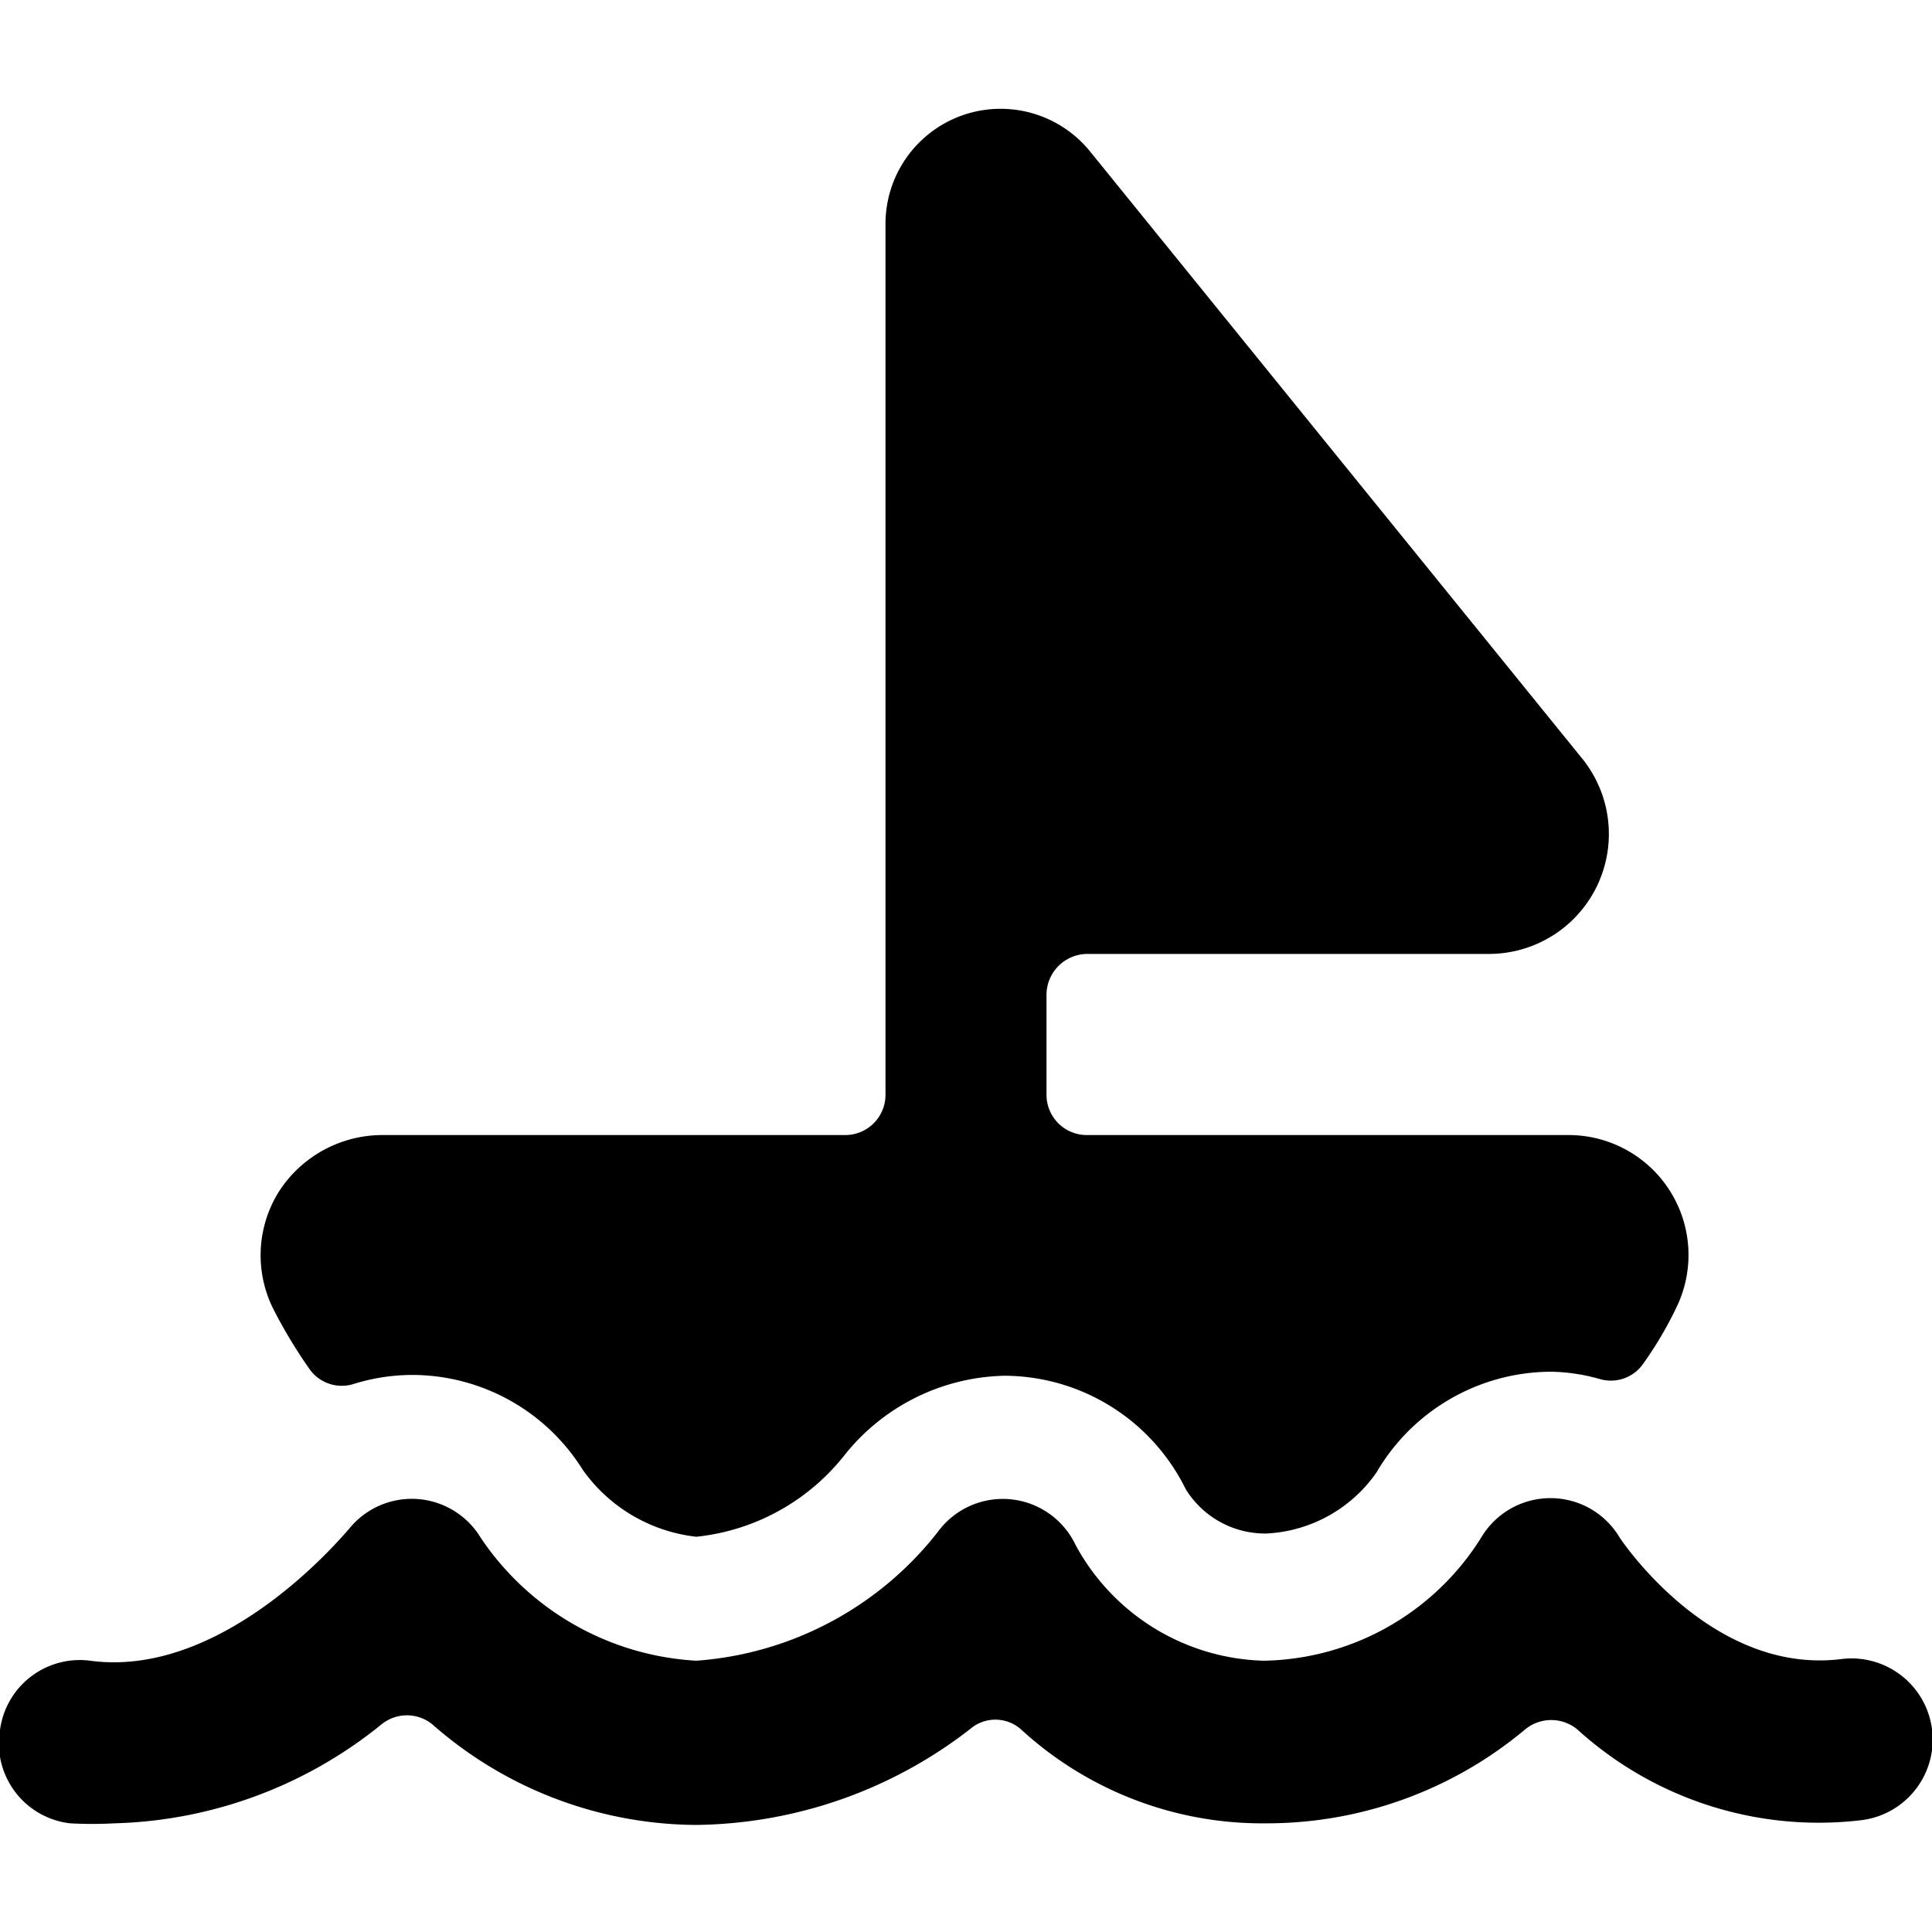
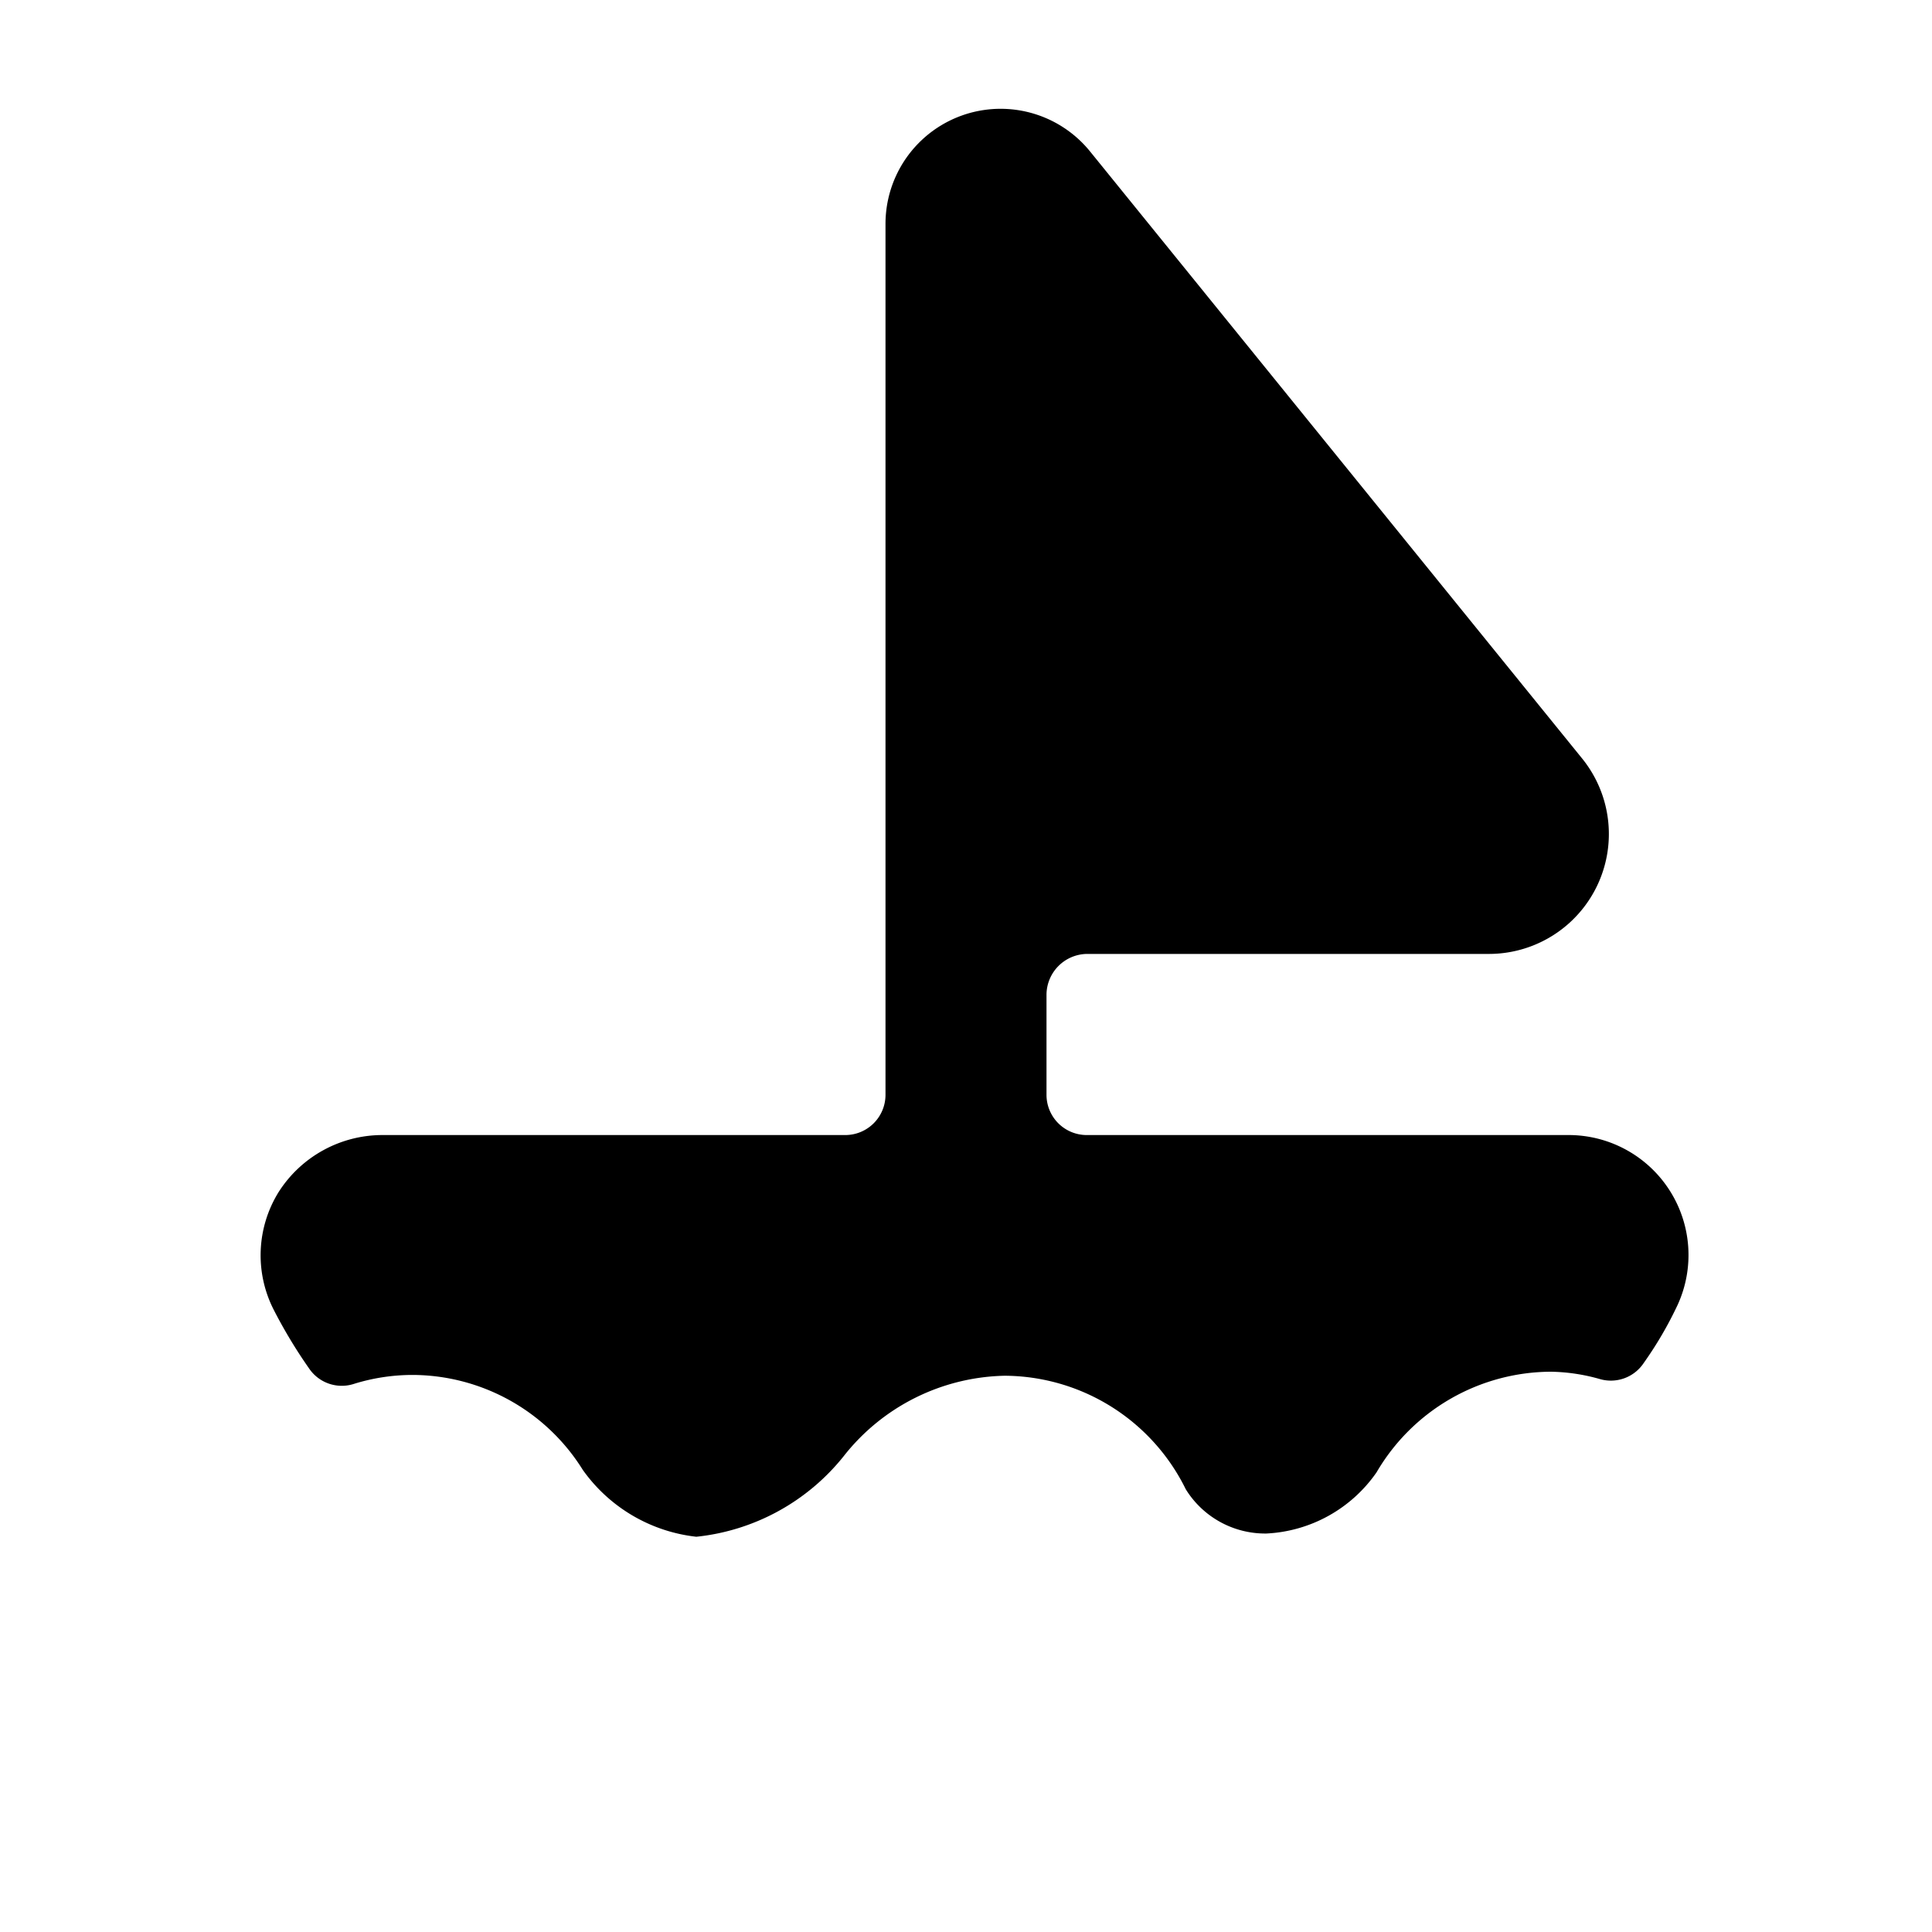
<svg xmlns="http://www.w3.org/2000/svg" viewBox="0 0 24 24">
  <g>
    <path d="M3.84 17a0.49 0.49 0 0 0 0.56 0.19 2.46 2.46 0 0 1 0.72 -0.11 2.5 2.5 0 0 1 2.12 1.18 2 2 0 0 0 1.41 0.83 2.7 2.7 0 0 0 1.83 -1 2.61 2.61 0 0 1 2 -1 2.52 2.52 0 0 1 2.25 1.41 1.16 1.16 0 0 0 1 0.55 1.77 1.77 0 0 0 1.37 -0.76 2.52 2.52 0 0 1 2.17 -1.25 2.35 2.35 0 0 1 0.6 0.09 0.49 0.49 0 0 0 0.55 -0.2 4.67 4.67 0 0 0 0.42 -0.72 1.49 1.49 0 0 0 -1.34 -2.11h-6a0.5 0.5 0 0 1 -0.5 -0.5v-1.25a0.51 0.51 0 0 1 0.5 -0.5h5a1.49 1.49 0 0 0 1.16 -2.42l-6.12 -7.55a1.43 1.43 0 0 0 -2.54 0.9V13.6a0.5 0.5 0 0 1 -0.5 0.5H4.74a1.53 1.53 0 0 0 -1.28 0.71 1.49 1.49 0 0 0 -0.06 1.46 6.15 6.15 0 0 0 0.44 0.73Z" fill="#000000" stroke-width="1" />
-     <path d="M1.42 22.65a5.09 5.09 0 0 1 -0.55 0A1 1 0 0 1 0 21.49a1 1 0 0 1 1.12 -0.86c1.7 0.23 3.2 -1.63 3.21 -1.63a1 1 0 0 1 1.64 0.1 3.46 3.46 0 0 0 2.68 1.53 4.19 4.19 0 0 0 3 -1.6 1 1 0 0 1 1.71 0.16 2.74 2.74 0 0 0 2.34 1.44 3.25 3.25 0 0 0 2.7 -1.53 1 1 0 0 1 1.72 0s1.12 1.71 2.75 1.51a1 1 0 1 1 0.26 2 4.46 4.46 0 0 1 -3.54 -1.13 0.51 0.51 0 0 0 -0.64 0 5 5 0 0 1 -3.22 1.17 4.43 4.43 0 0 1 -3.05 -1.17 0.48 0.48 0 0 0 -0.63 0 5.65 5.65 0 0 1 -3.4 1.19 5 5 0 0 1 -3.28 -1.25 0.5 0.5 0 0 0 -0.63 0 5.49 5.49 0 0 1 -3.32 1.23Z" fill="#000000" stroke-width="1" />
  </g>
</svg>